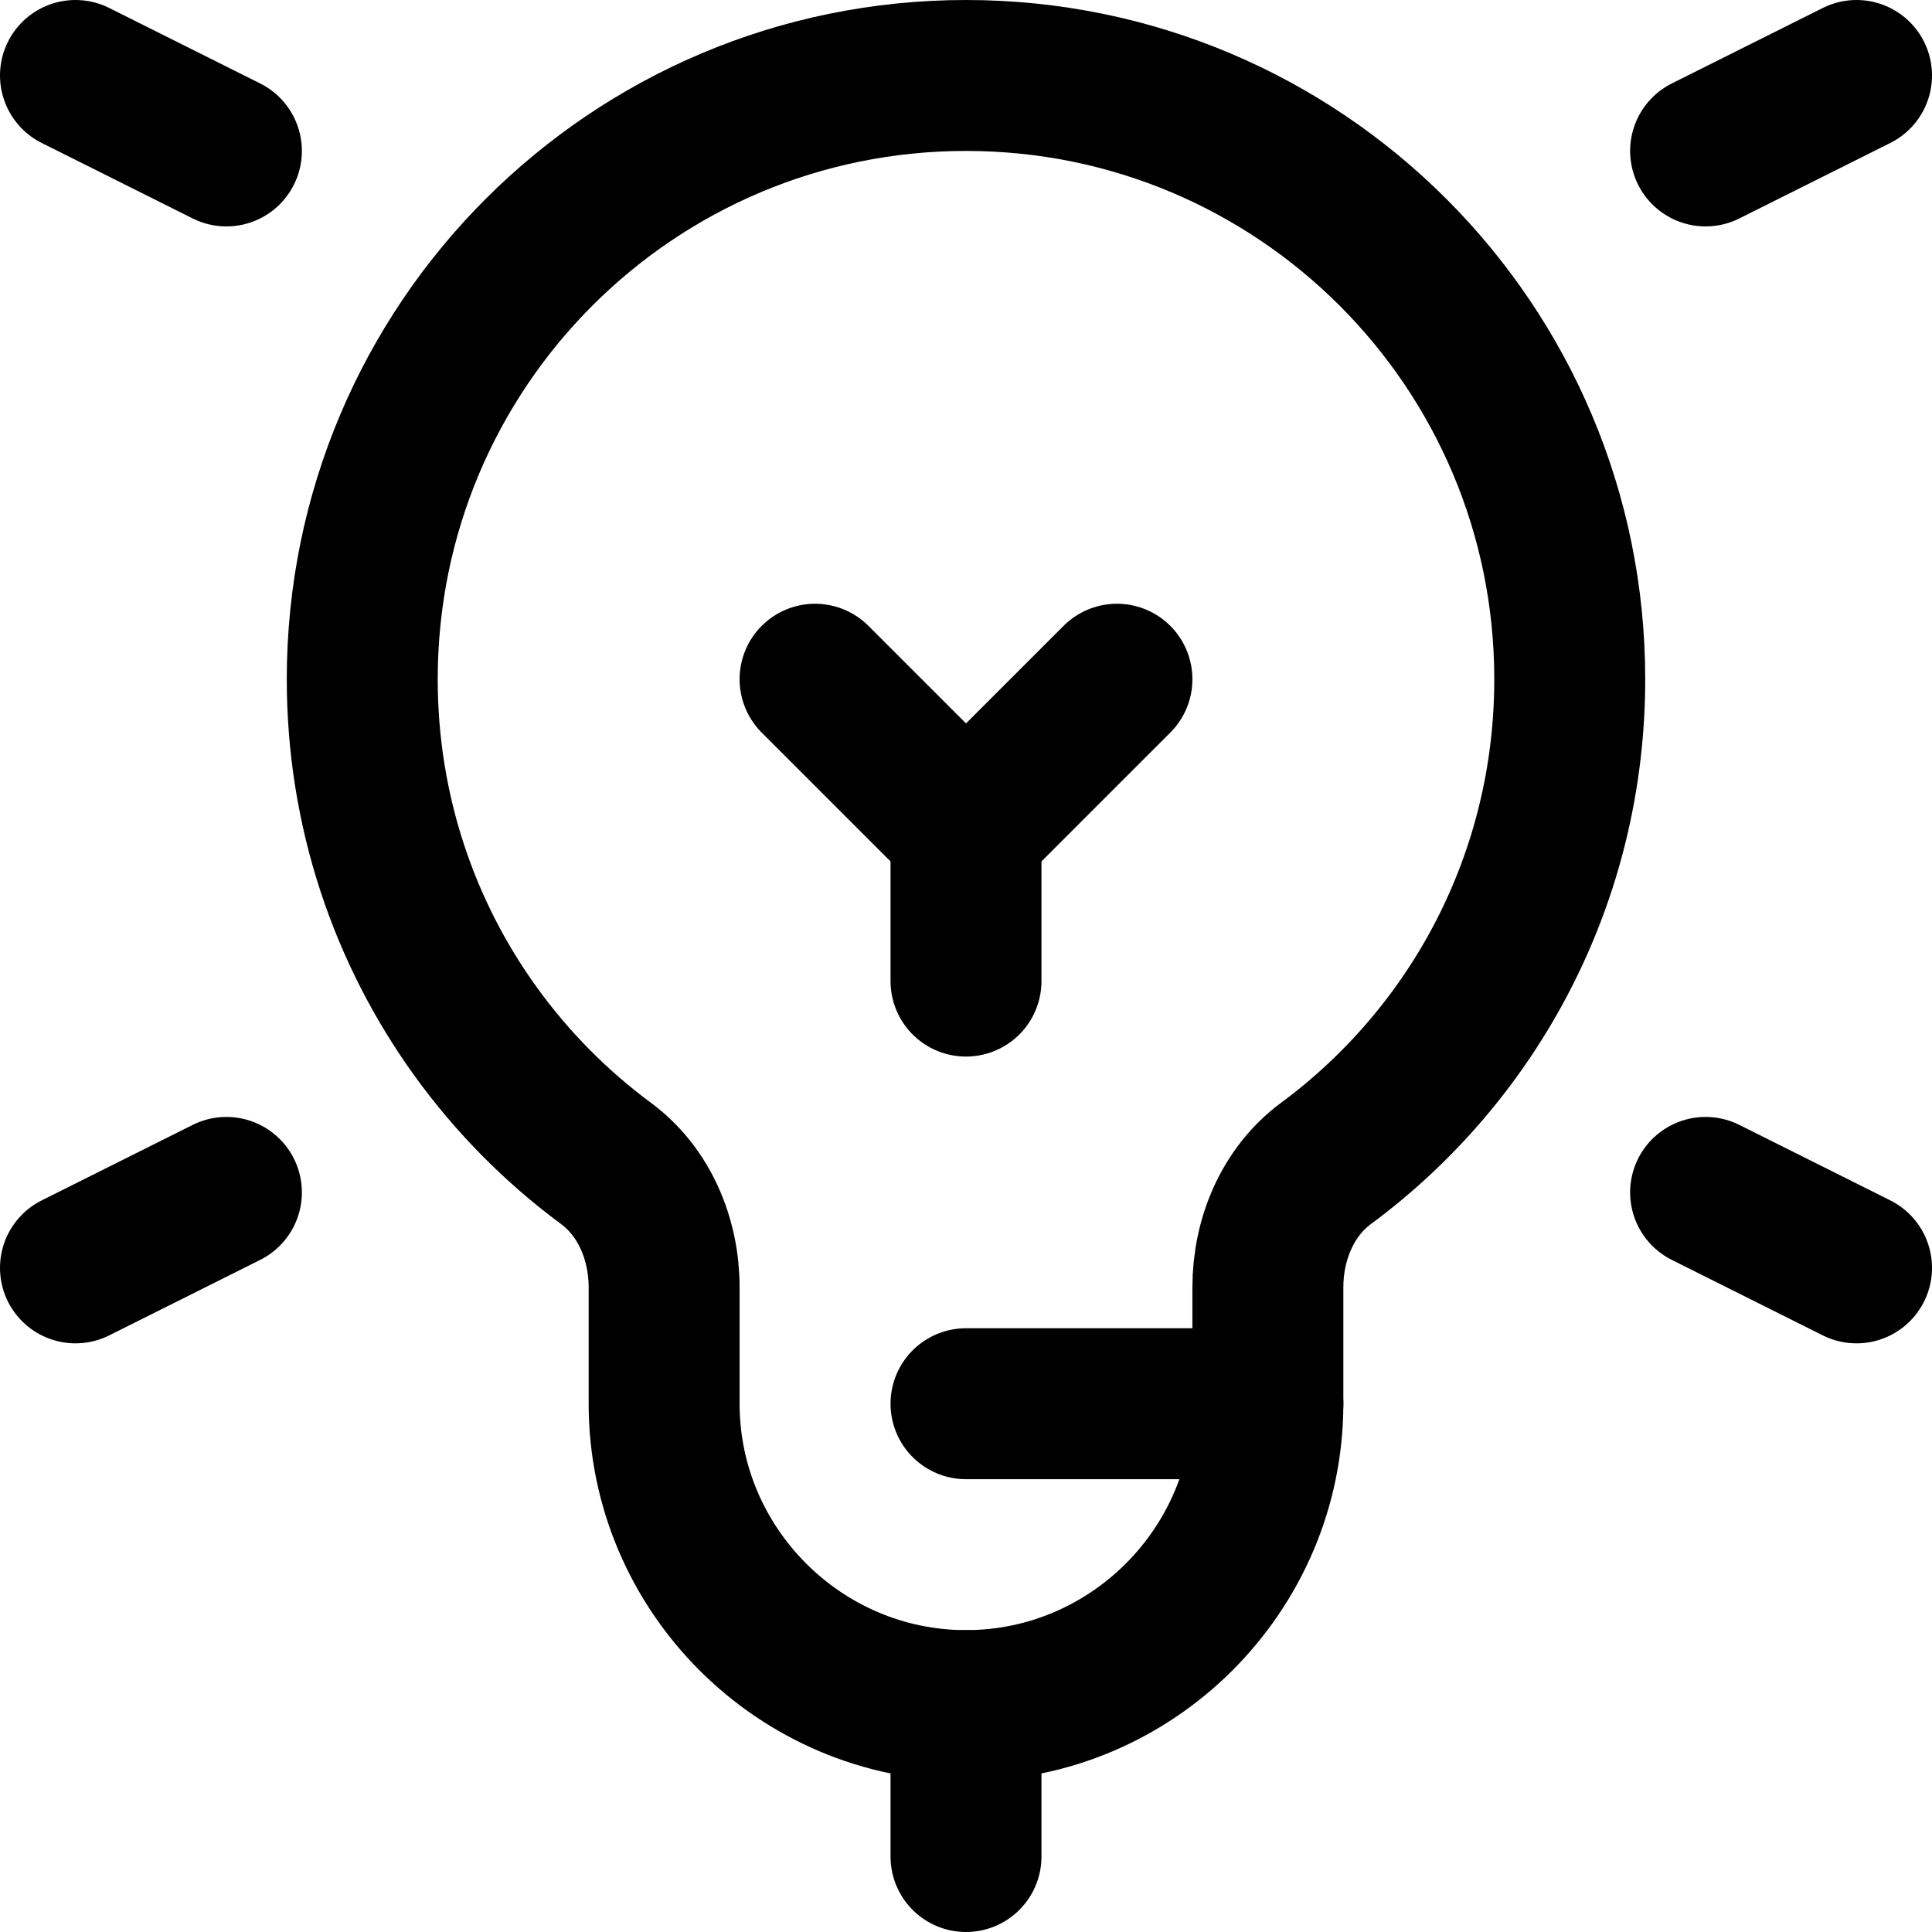
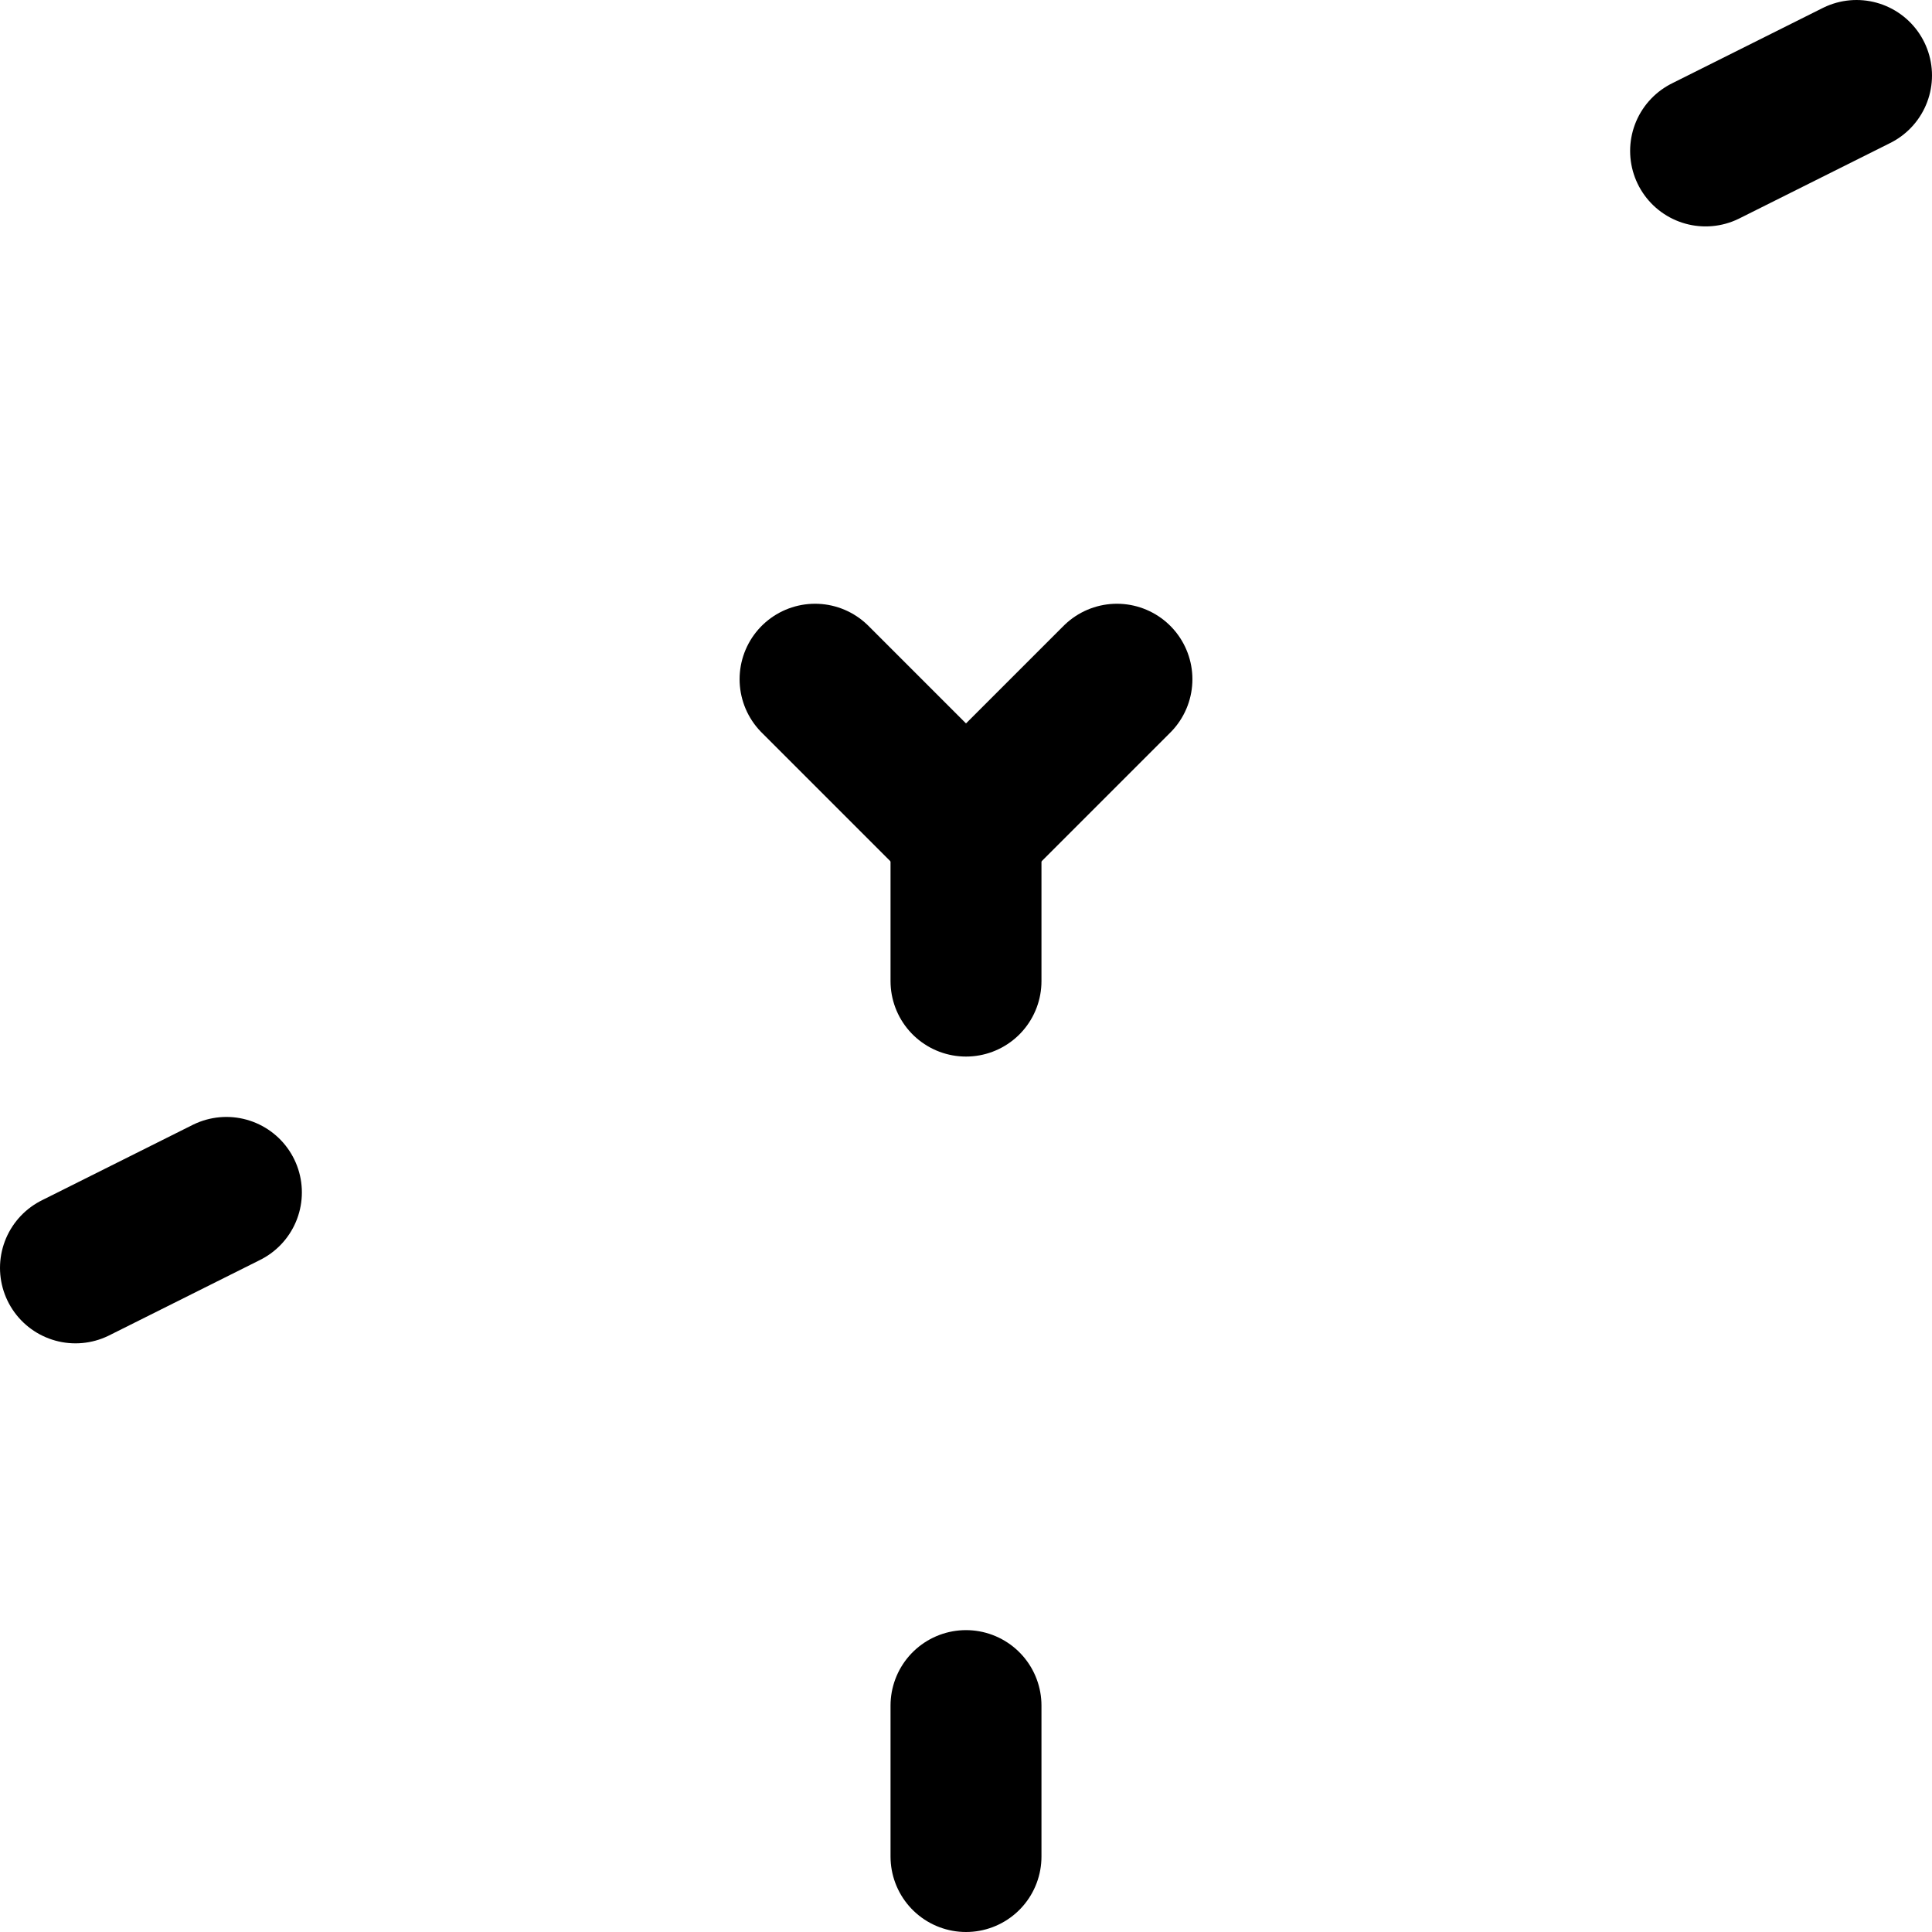
<svg xmlns="http://www.w3.org/2000/svg" version="1.1" id="Capa_1" x="0px" y="0px" viewBox="0 0 512 512" style="enable-background:new 0 0 512 512;" xml:space="preserve" width="512" height="512">
  <g>
-     <path style="fill:none;stroke:#000000;stroke-width:40;stroke-linecap:round;stroke-linejoin:round;stroke-miterlimit:10;" d="&#10;&#09;&#09;M126.045,273.358C107.105,247.111,96,214.874,96,180c0-88.401,71.599-160,160-160s160,71.599,160,160&#10;&#09;&#09;c0,52.622-25.284,99.238-64.614,128.332C341.189,315.874,336,328.472,336,341.154V372c0,43.999-36.001,80-80,80s-80-36.001-80-80&#10;&#09;&#09;v-30.846c0-12.683-5.189-25.28-15.386-32.822C147.35,298.52,135.683,286.715,126.045,273.358z" />
    <line style="fill:none;stroke:#000000;stroke-width:40;stroke-linecap:round;stroke-linejoin:round;stroke-miterlimit:10;" x1="256" y1="492" x2="256" y2="452" />
-     <line style="fill:none;stroke:#000000;stroke-width:40;stroke-linecap:round;stroke-linejoin:round;stroke-miterlimit:10;" x1="20" y1="20" x2="60" y2="40" />
    <line style="fill:none;stroke:#000000;stroke-width:40;stroke-linecap:round;stroke-linejoin:round;stroke-miterlimit:10;" x1="492" y1="20" x2="452" y2="40" />
    <line style="fill:none;stroke:#000000;stroke-width:40;stroke-linecap:round;stroke-linejoin:round;stroke-miterlimit:10;" x1="20" y1="336" x2="60" y2="316" />
-     <line style="fill:none;stroke:#000000;stroke-width:40;stroke-linecap:round;stroke-linejoin:round;stroke-miterlimit:10;" x1="492" y1="336" x2="452" y2="316" />
    <line style="fill:none;stroke:#000000;stroke-width:40;stroke-linecap:round;stroke-linejoin:round;stroke-miterlimit:10;" x1="256" y1="260" x2="256" y2="220" />
    <polyline style="fill:none;stroke:#000000;stroke-width:40;stroke-linecap:round;stroke-linejoin:round;stroke-miterlimit:10;" points="&#10;&#09;&#09;216,180 256,220 296,180 &#09;" />
-     <line style="fill:none;stroke:#000000;stroke-width:40;stroke-linecap:round;stroke-linejoin:round;stroke-miterlimit:10;" x1="256" y1="372" x2="336" y2="372" />
  </g>
</svg>